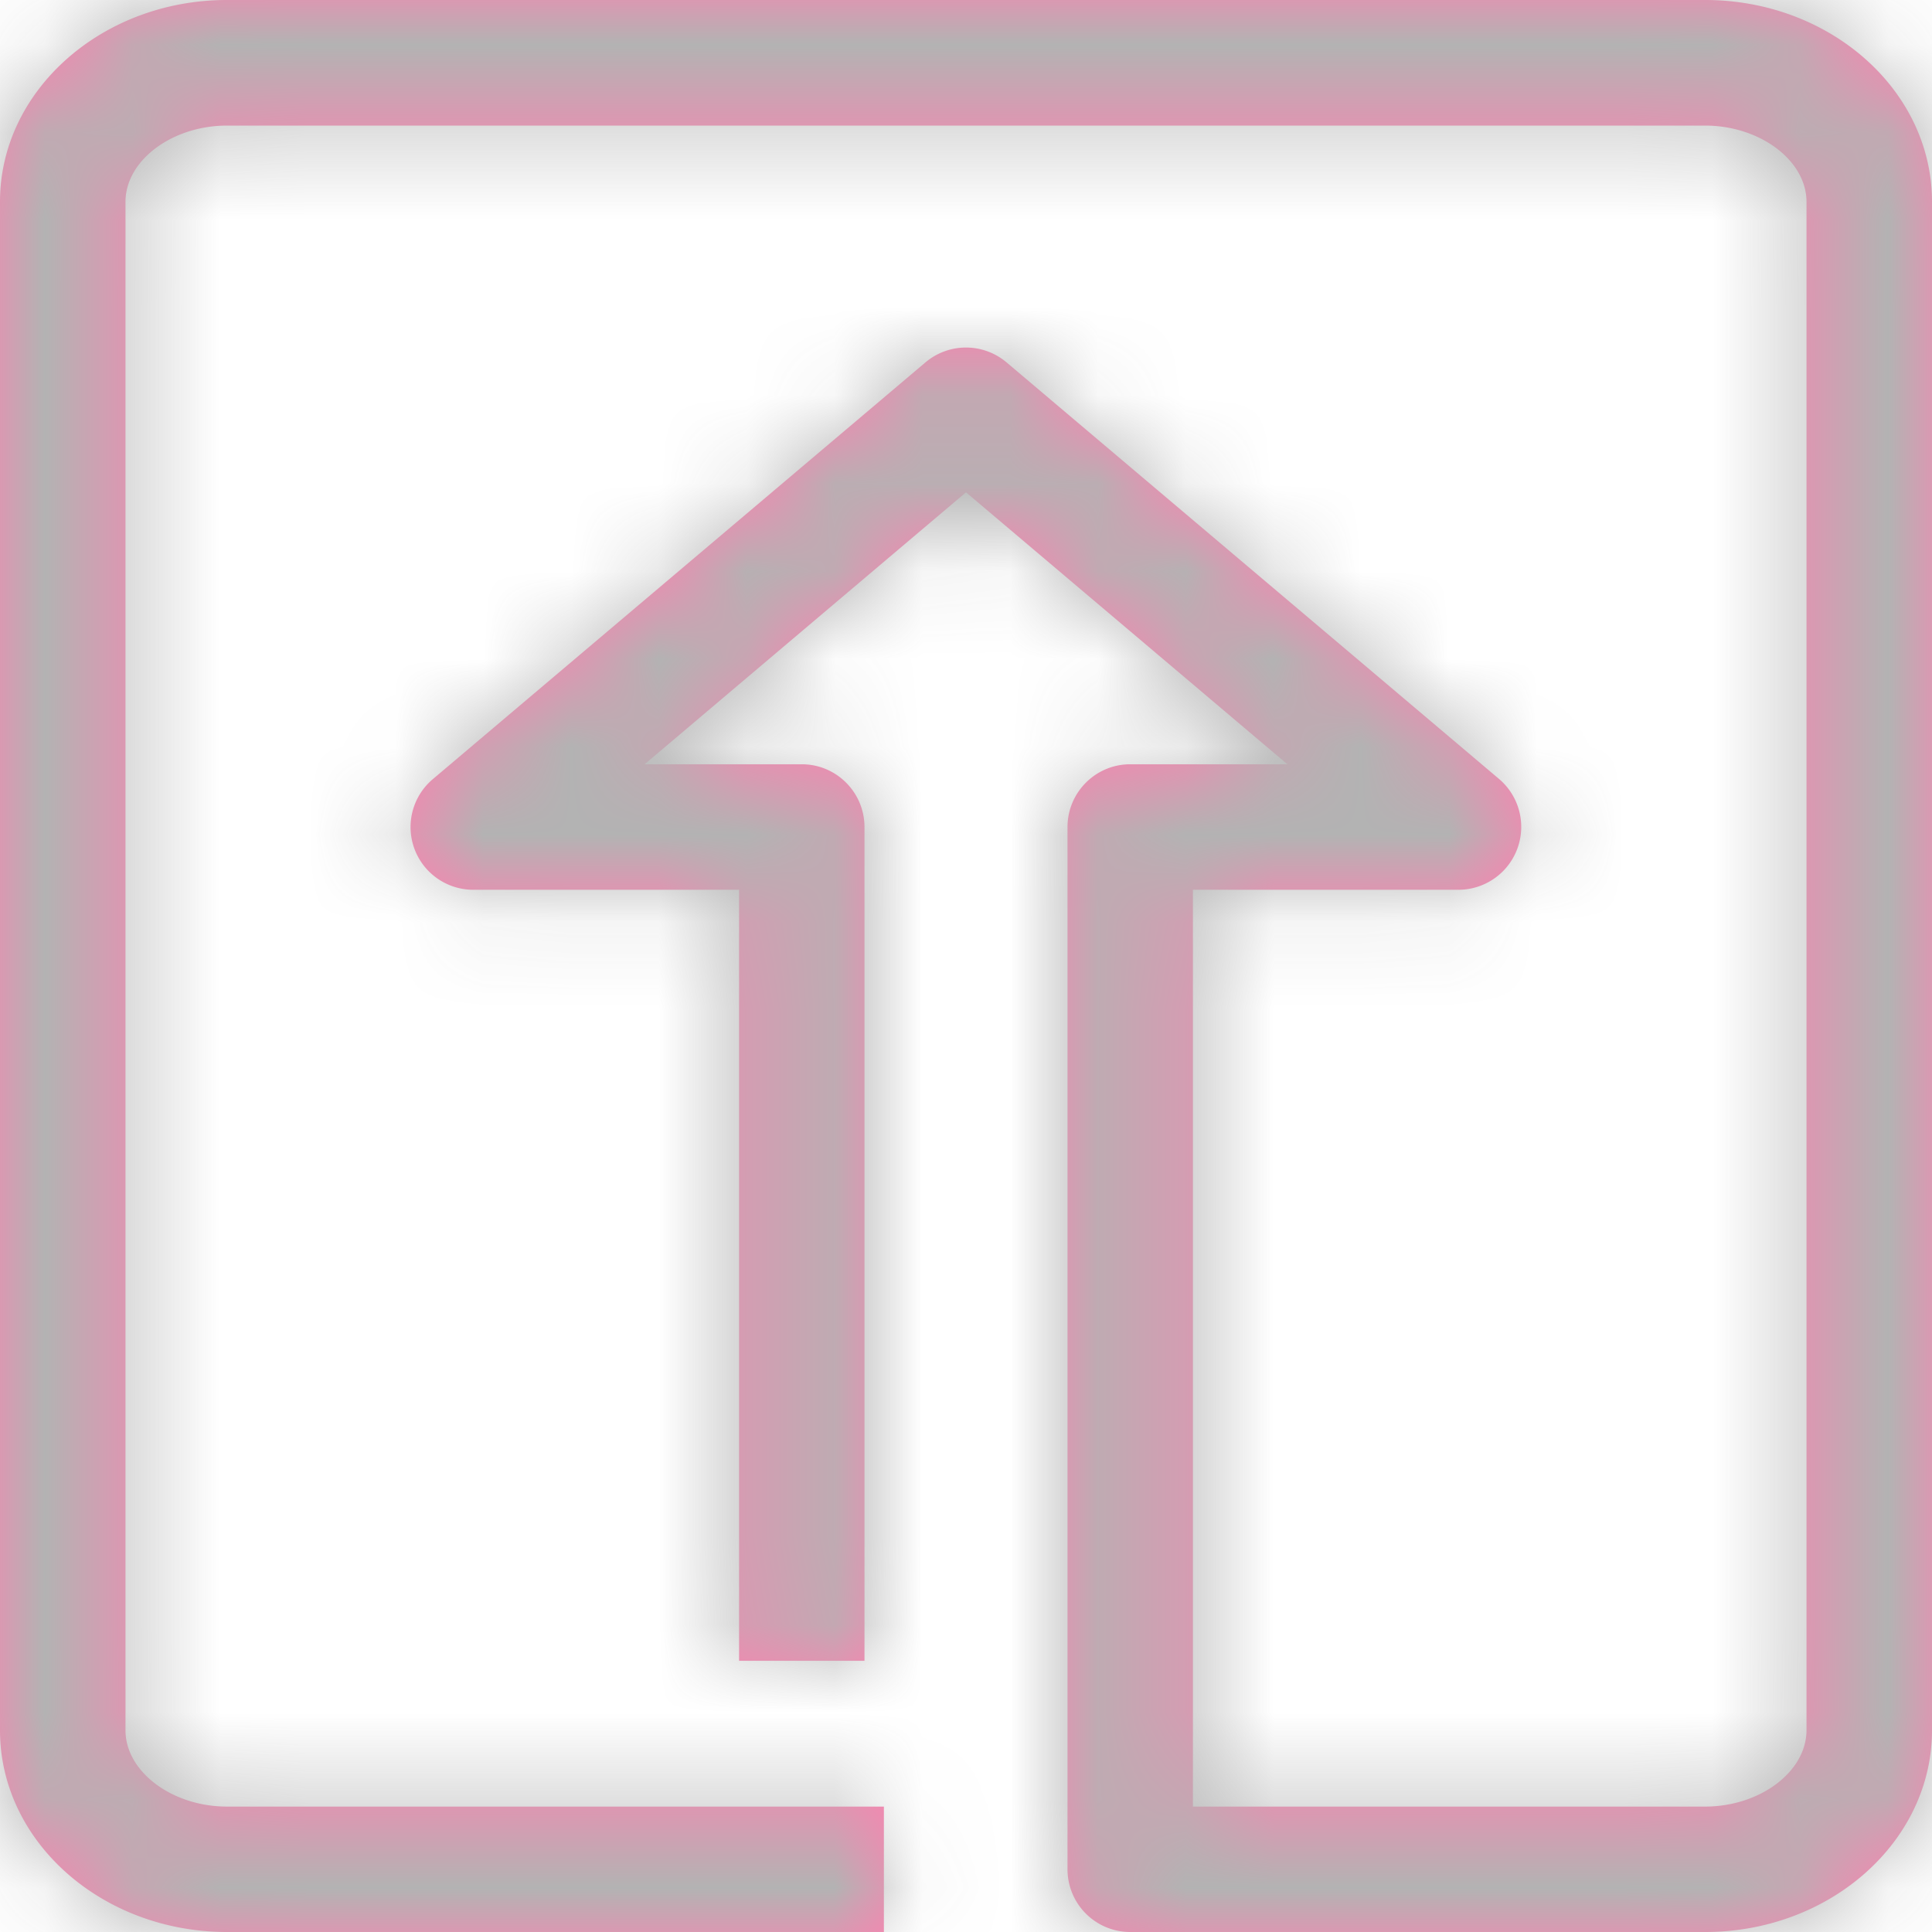
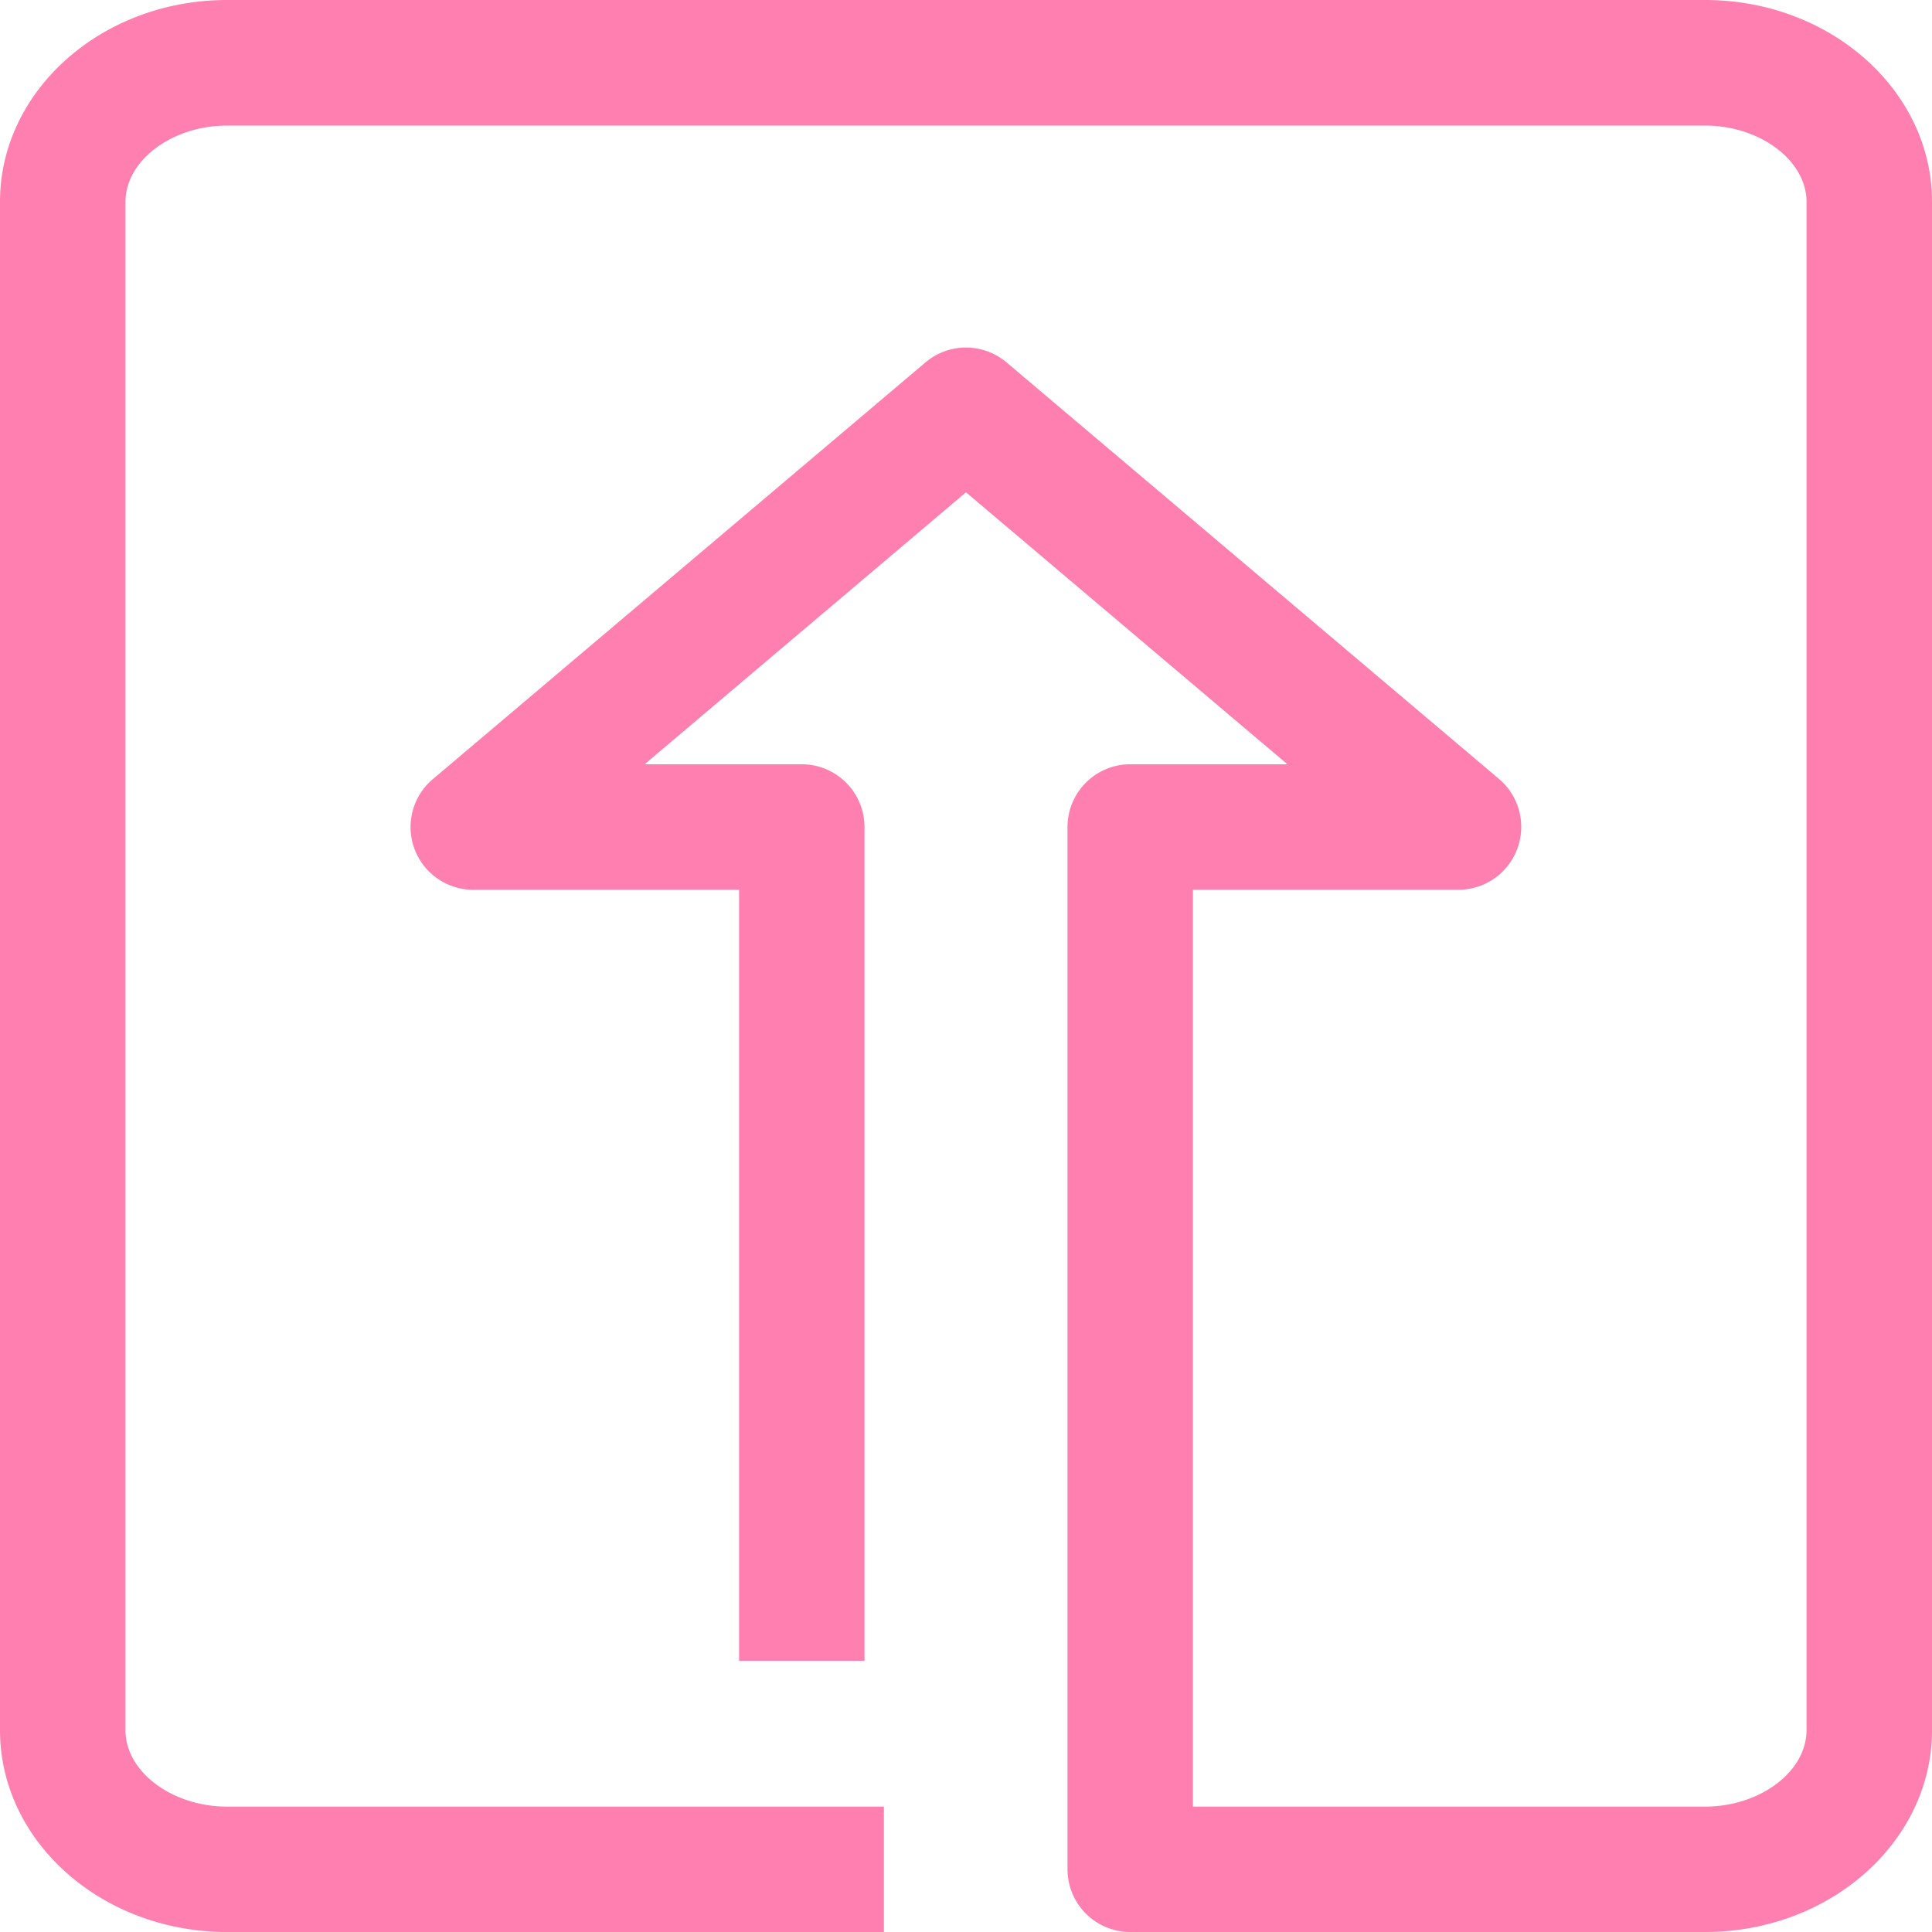
<svg xmlns="http://www.w3.org/2000/svg" xmlns:xlink="http://www.w3.org/1999/xlink" width="22" height="22" viewBox="0 0 22 22">
  <defs>
    <path id="a" d="M20.416 23H13.87a.714.714 0 0 1-.714-.714V10.418c0-.395.32-.715.714-.715h1.79L12 6.606 8.34 9.703h1.79c.394 0 .714.32.714.715v9.494H9.416v-8.78H6.39a.714.714 0 0 1-.461-1.26l5.61-4.746a.715.715 0 0 1 .922 0l5.611 4.746a.716.716 0 0 1-.461 1.26h-3.027v10.44h5.832c.626 0 1.155-.398 1.155-.87V3.298c0-.47-.529-.868-1.155-.868H3.585c-.626 0-1.156.397-1.156.868v17.406c0 .47.53.868 1.156.868h7.48V23h-7.48C2.159 23 1 21.97 1 20.703V3.297C1 2.031 2.16 1 3.585 1h16.83C21.842 1 23 2.03 23 3.297v17.406C23 21.97 21.84 23 20.416 23" />
  </defs>
  <g fill="none" fill-rule="evenodd" opacity=".498" transform="translate(-1 -1)">
-     <path d="M0 0h24v24H0z" />
    <mask id="b" fill="#fff">
      <use xlink:href="#a" />
    </mask>
    <use fill="#FE0161" xlink:href="#a" />
    <g fill="#666" mask="url(#b)">
-       <path d="M0 0h24v24H0z" />
-     </g>
+       </g>
  </g>
</svg>